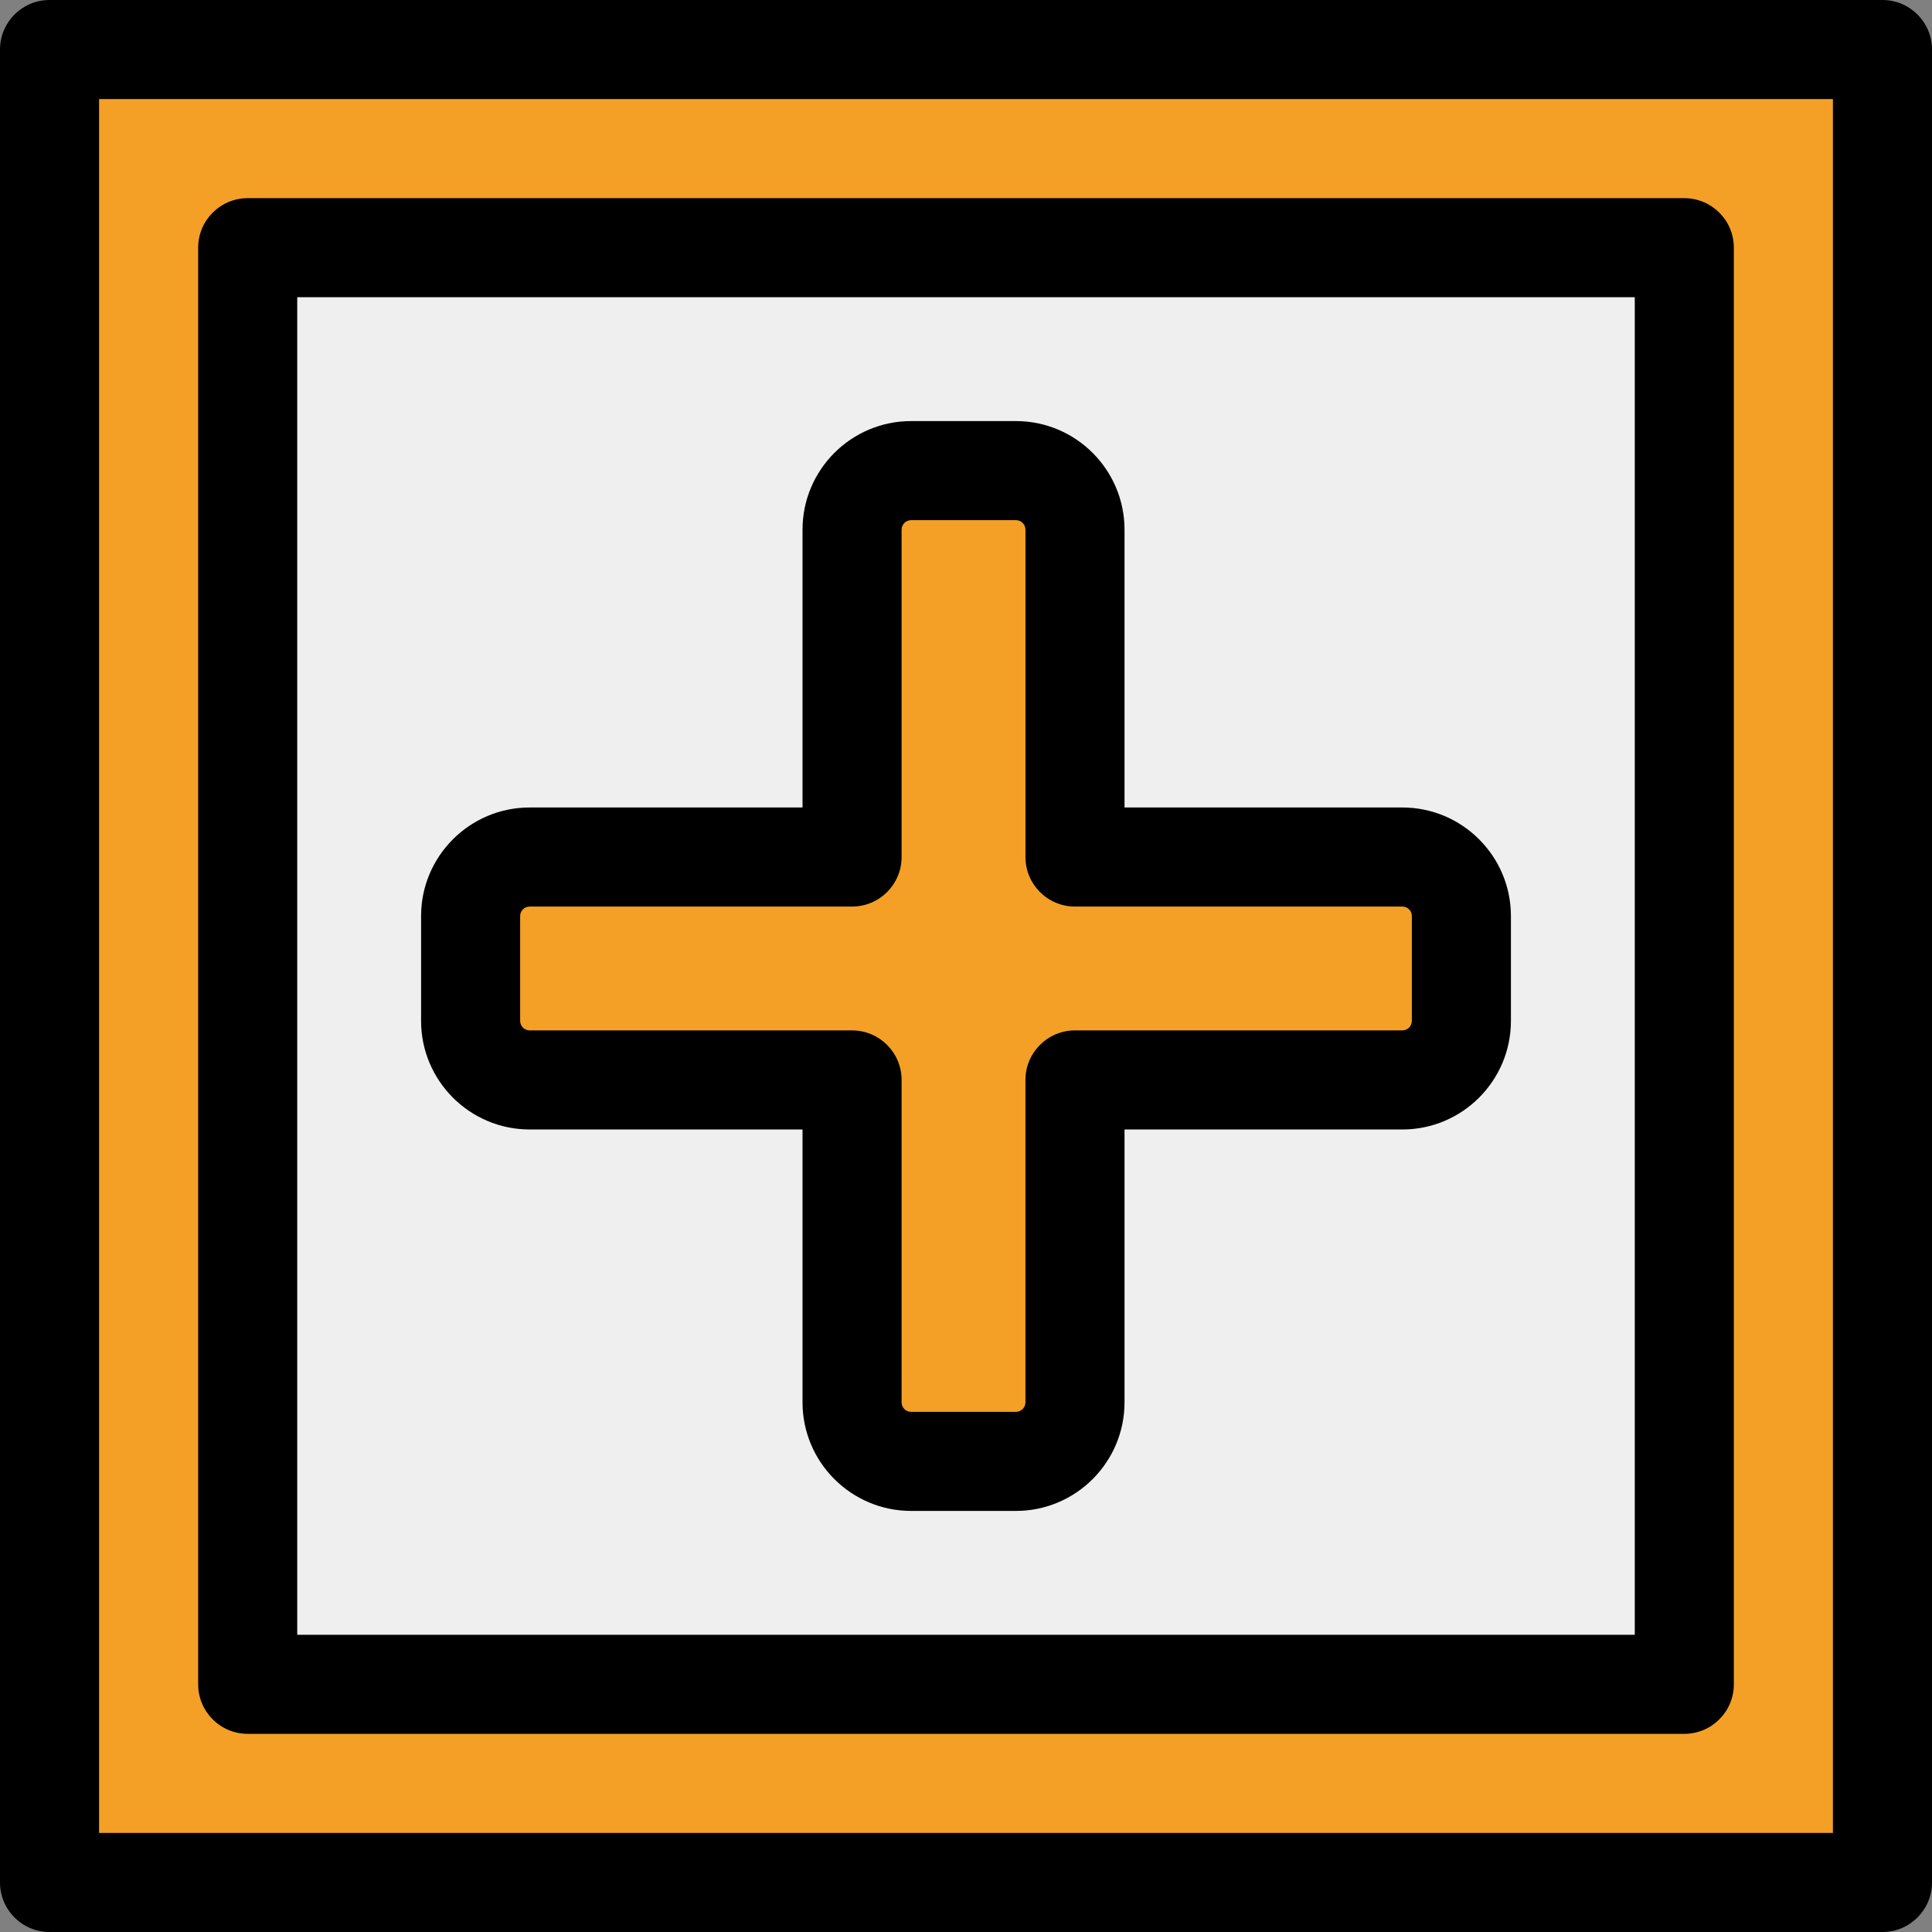
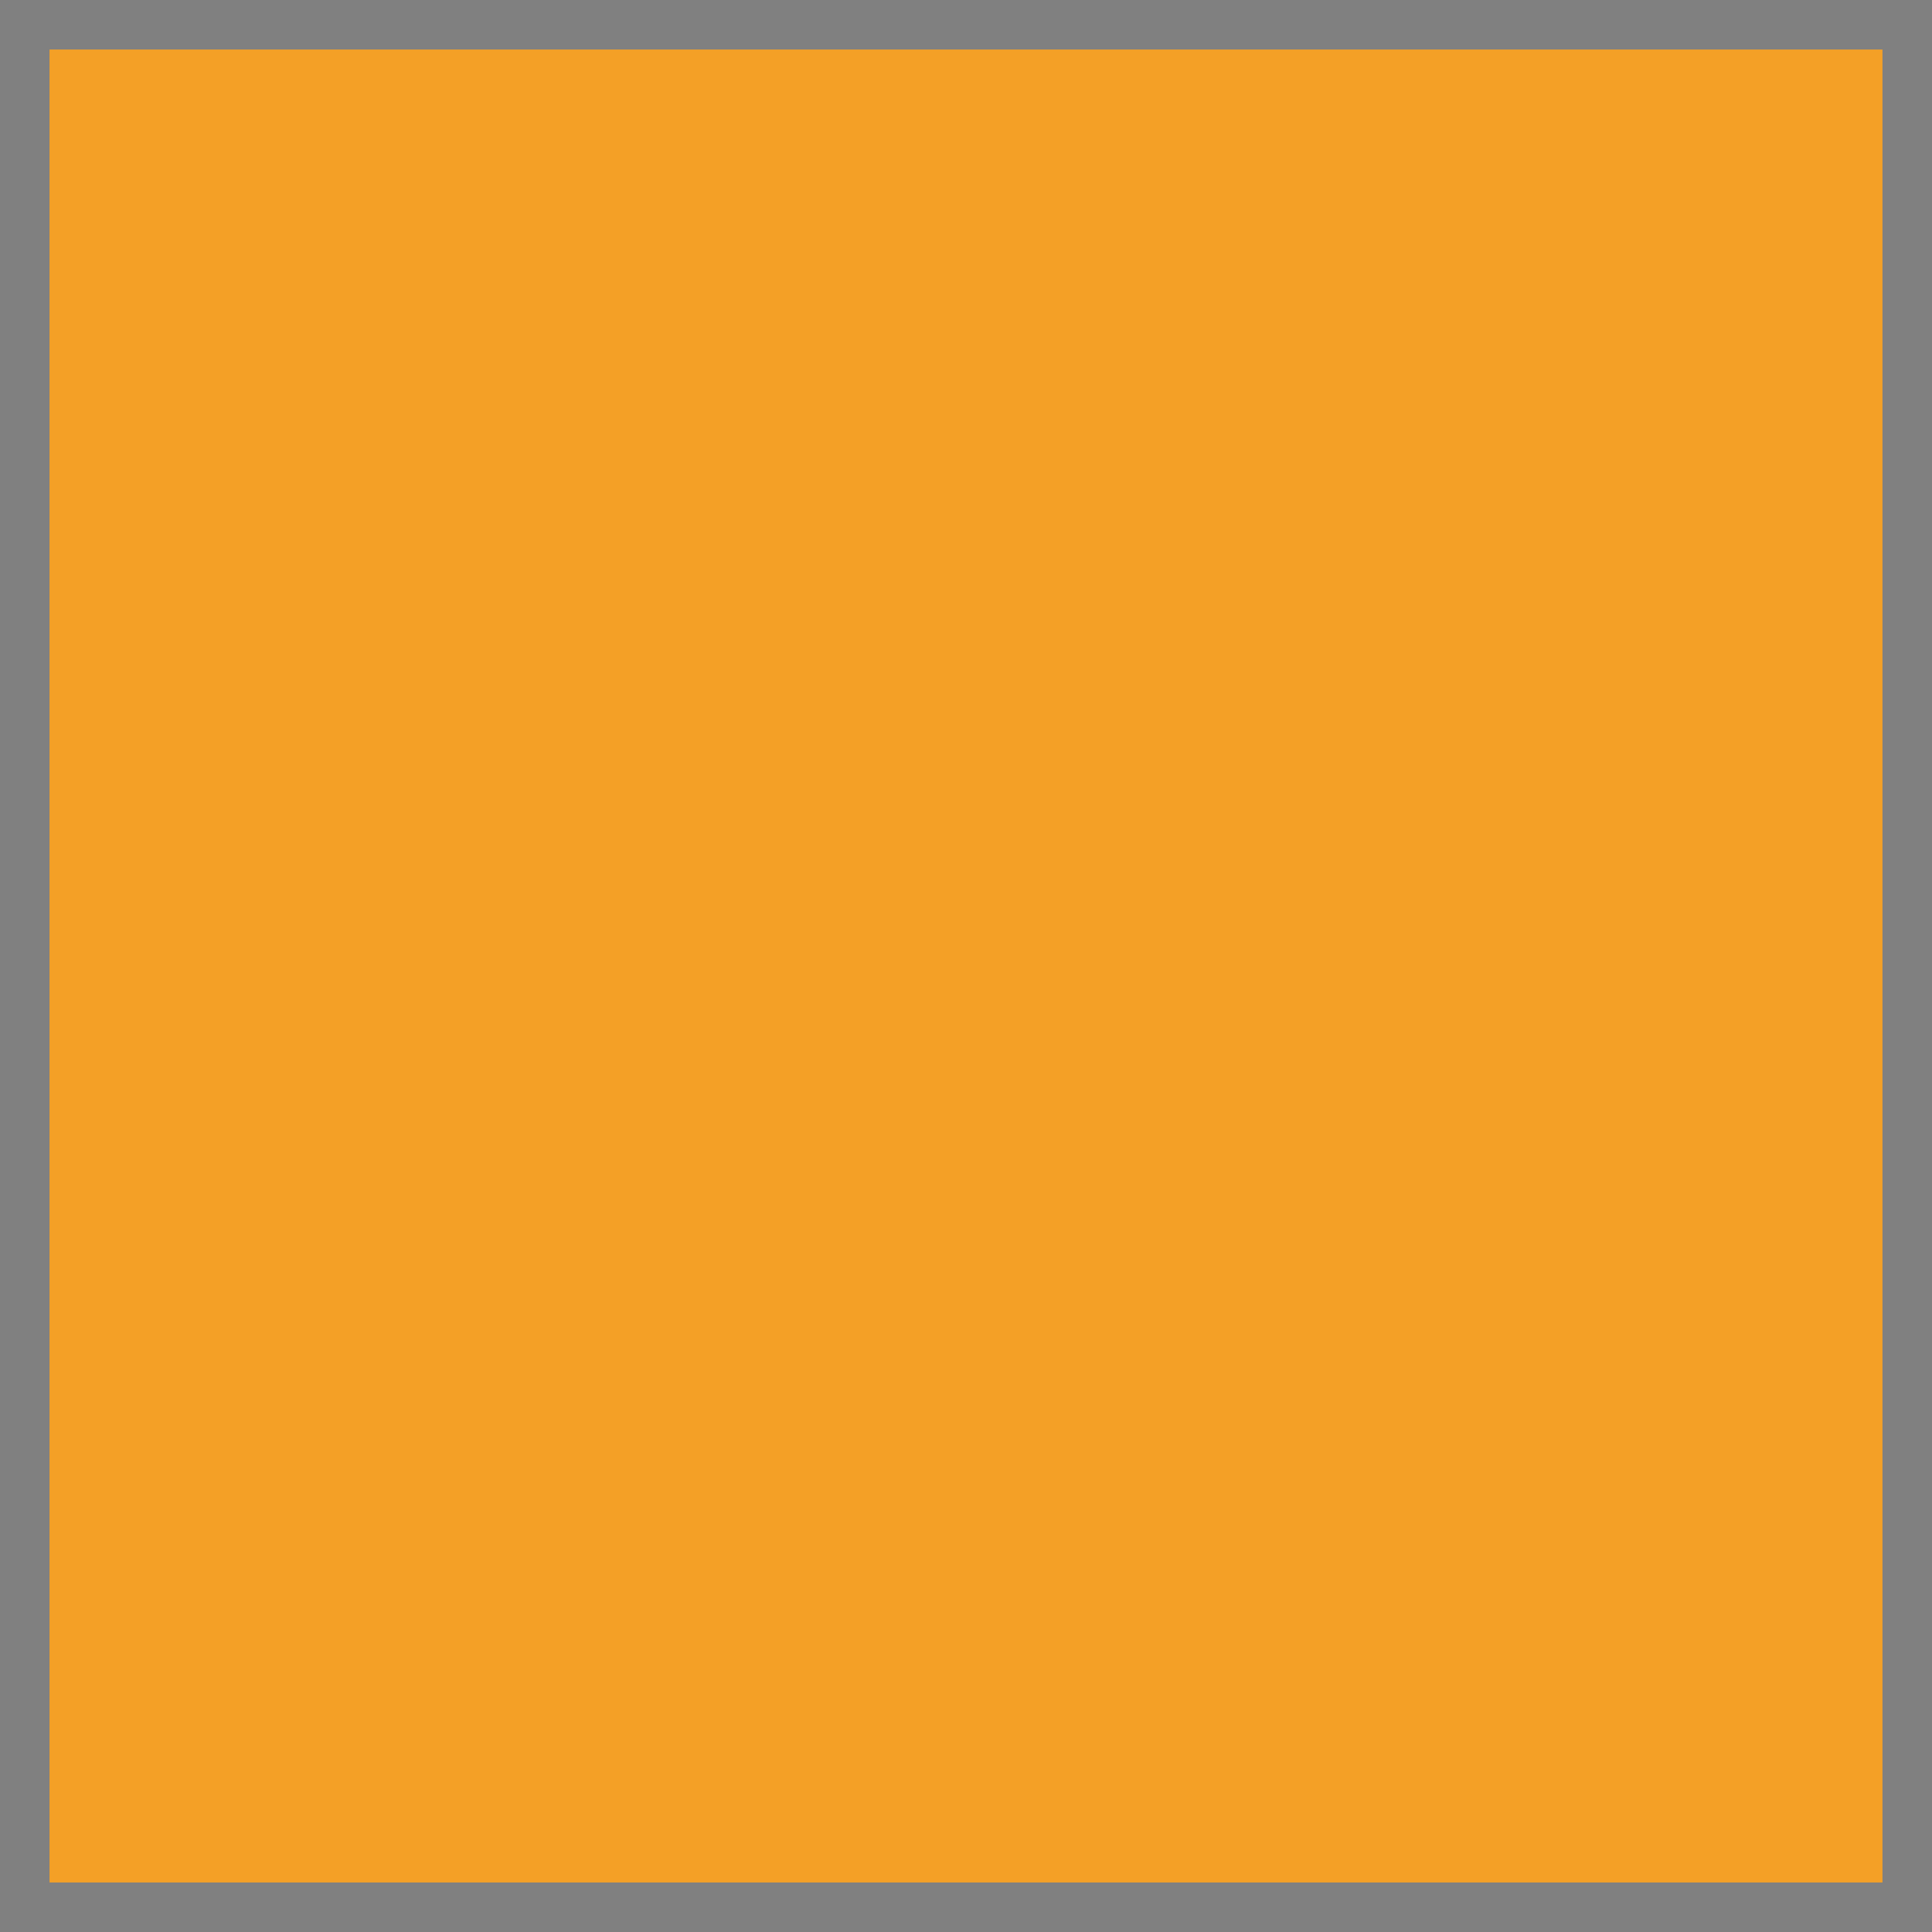
<svg xmlns="http://www.w3.org/2000/svg" version="1.1" id="Layer_1" viewBox="0 0 512 512" xml:space="preserve">
  <rect x="0" y="0" width="512" height="512" fill="#808080" stroke="none" />
  <rect x="13.128" y="13.128" style="fill:#F4A026;" width="485.744" height="485.744" />
-   <rect x="65.641" y="65.641" style="fill:#EFEFEF;" width="380.718" height="380.718" />
-   <path style="fill:#F4A026;" d="M371.637,227.118h-86.755v-86.755c0-8.641-7.004-15.645-15.645-15.645h-27.788  c-8.64,0-15.644,7.004-15.644,15.645v86.755h-85.442c-8.641,0-15.645,7.004-15.645,15.645v27.788c0,8.64,7.004,15.645,15.645,15.645  h85.442v85.442c0,8.64,7.004,15.645,15.645,15.645h27.788c8.64,0,15.645-7.004,15.645-15.645v-85.444h86.755  c8.64,0,15.645-7.004,15.645-15.645v-27.788C387.282,234.122,380.278,227.118,371.637,227.118z" />
-   <path d="M498.872,0H13.128C5.877,0,0,5.879,0,13.128v485.744C0,506.121,5.877,512,13.128,512h485.744  c7.251,0,13.128-5.879,13.128-13.128V13.128C512,5.879,506.123,0,498.872,0z M485.744,485.744H26.256V26.256h459.487V485.744z" />
-   <path d="M65.641,459.487h380.718c7.251,0,13.128-5.879,13.128-13.128V65.641c0-7.249-5.877-13.128-13.128-13.128H65.641  c-7.251,0-13.128,5.879-13.128,13.128v380.718C52.513,453.608,58.39,459.487,65.641,459.487z M78.769,78.769h354.462v354.462H78.769  V78.769z" />
-   <path d="M371.637,213.99H298.01v-73.627c0-15.865-12.908-28.773-28.773-28.773h-27.788c-15.864,0-28.772,12.908-28.772,28.773  v73.627h-72.314c-15.865,0-28.773,12.908-28.773,28.773v27.787c0,15.865,12.908,28.773,28.773,28.773h72.314v72.314  c0,15.865,12.908,28.773,28.773,28.773h27.788c15.865,0,28.773-12.908,28.773-28.773v-72.314h73.627  c15.865,0,28.773-12.908,28.773-28.773v-27.787C400.41,226.897,387.503,213.99,371.637,213.99z M374.154,270.55  c0,1.388-1.129,2.517-2.517,2.517h-86.755c-7.251,0-13.128,5.879-13.128,13.128v85.442c0,1.388-1.129,2.517-2.517,2.517h-27.788  c-1.388,0-2.517-1.129-2.517-2.517v-85.442c0-7.249-5.878-13.128-13.128-13.128h-85.442c-1.388,0-2.517-1.129-2.517-2.517v-27.787  c0-1.388,1.129-2.517,2.517-2.517h85.444c7.251,0,13.128-5.879,13.128-13.128v-86.755c0-1.388,1.129-2.517,2.517-2.517h27.788  c1.388,0,2.517,1.129,2.517,2.517v86.755c0,7.249,5.878,13.128,13.128,13.128h86.755c1.388,0,2.517,1.129,2.517,2.517v27.787  H374.154z" />
</svg>